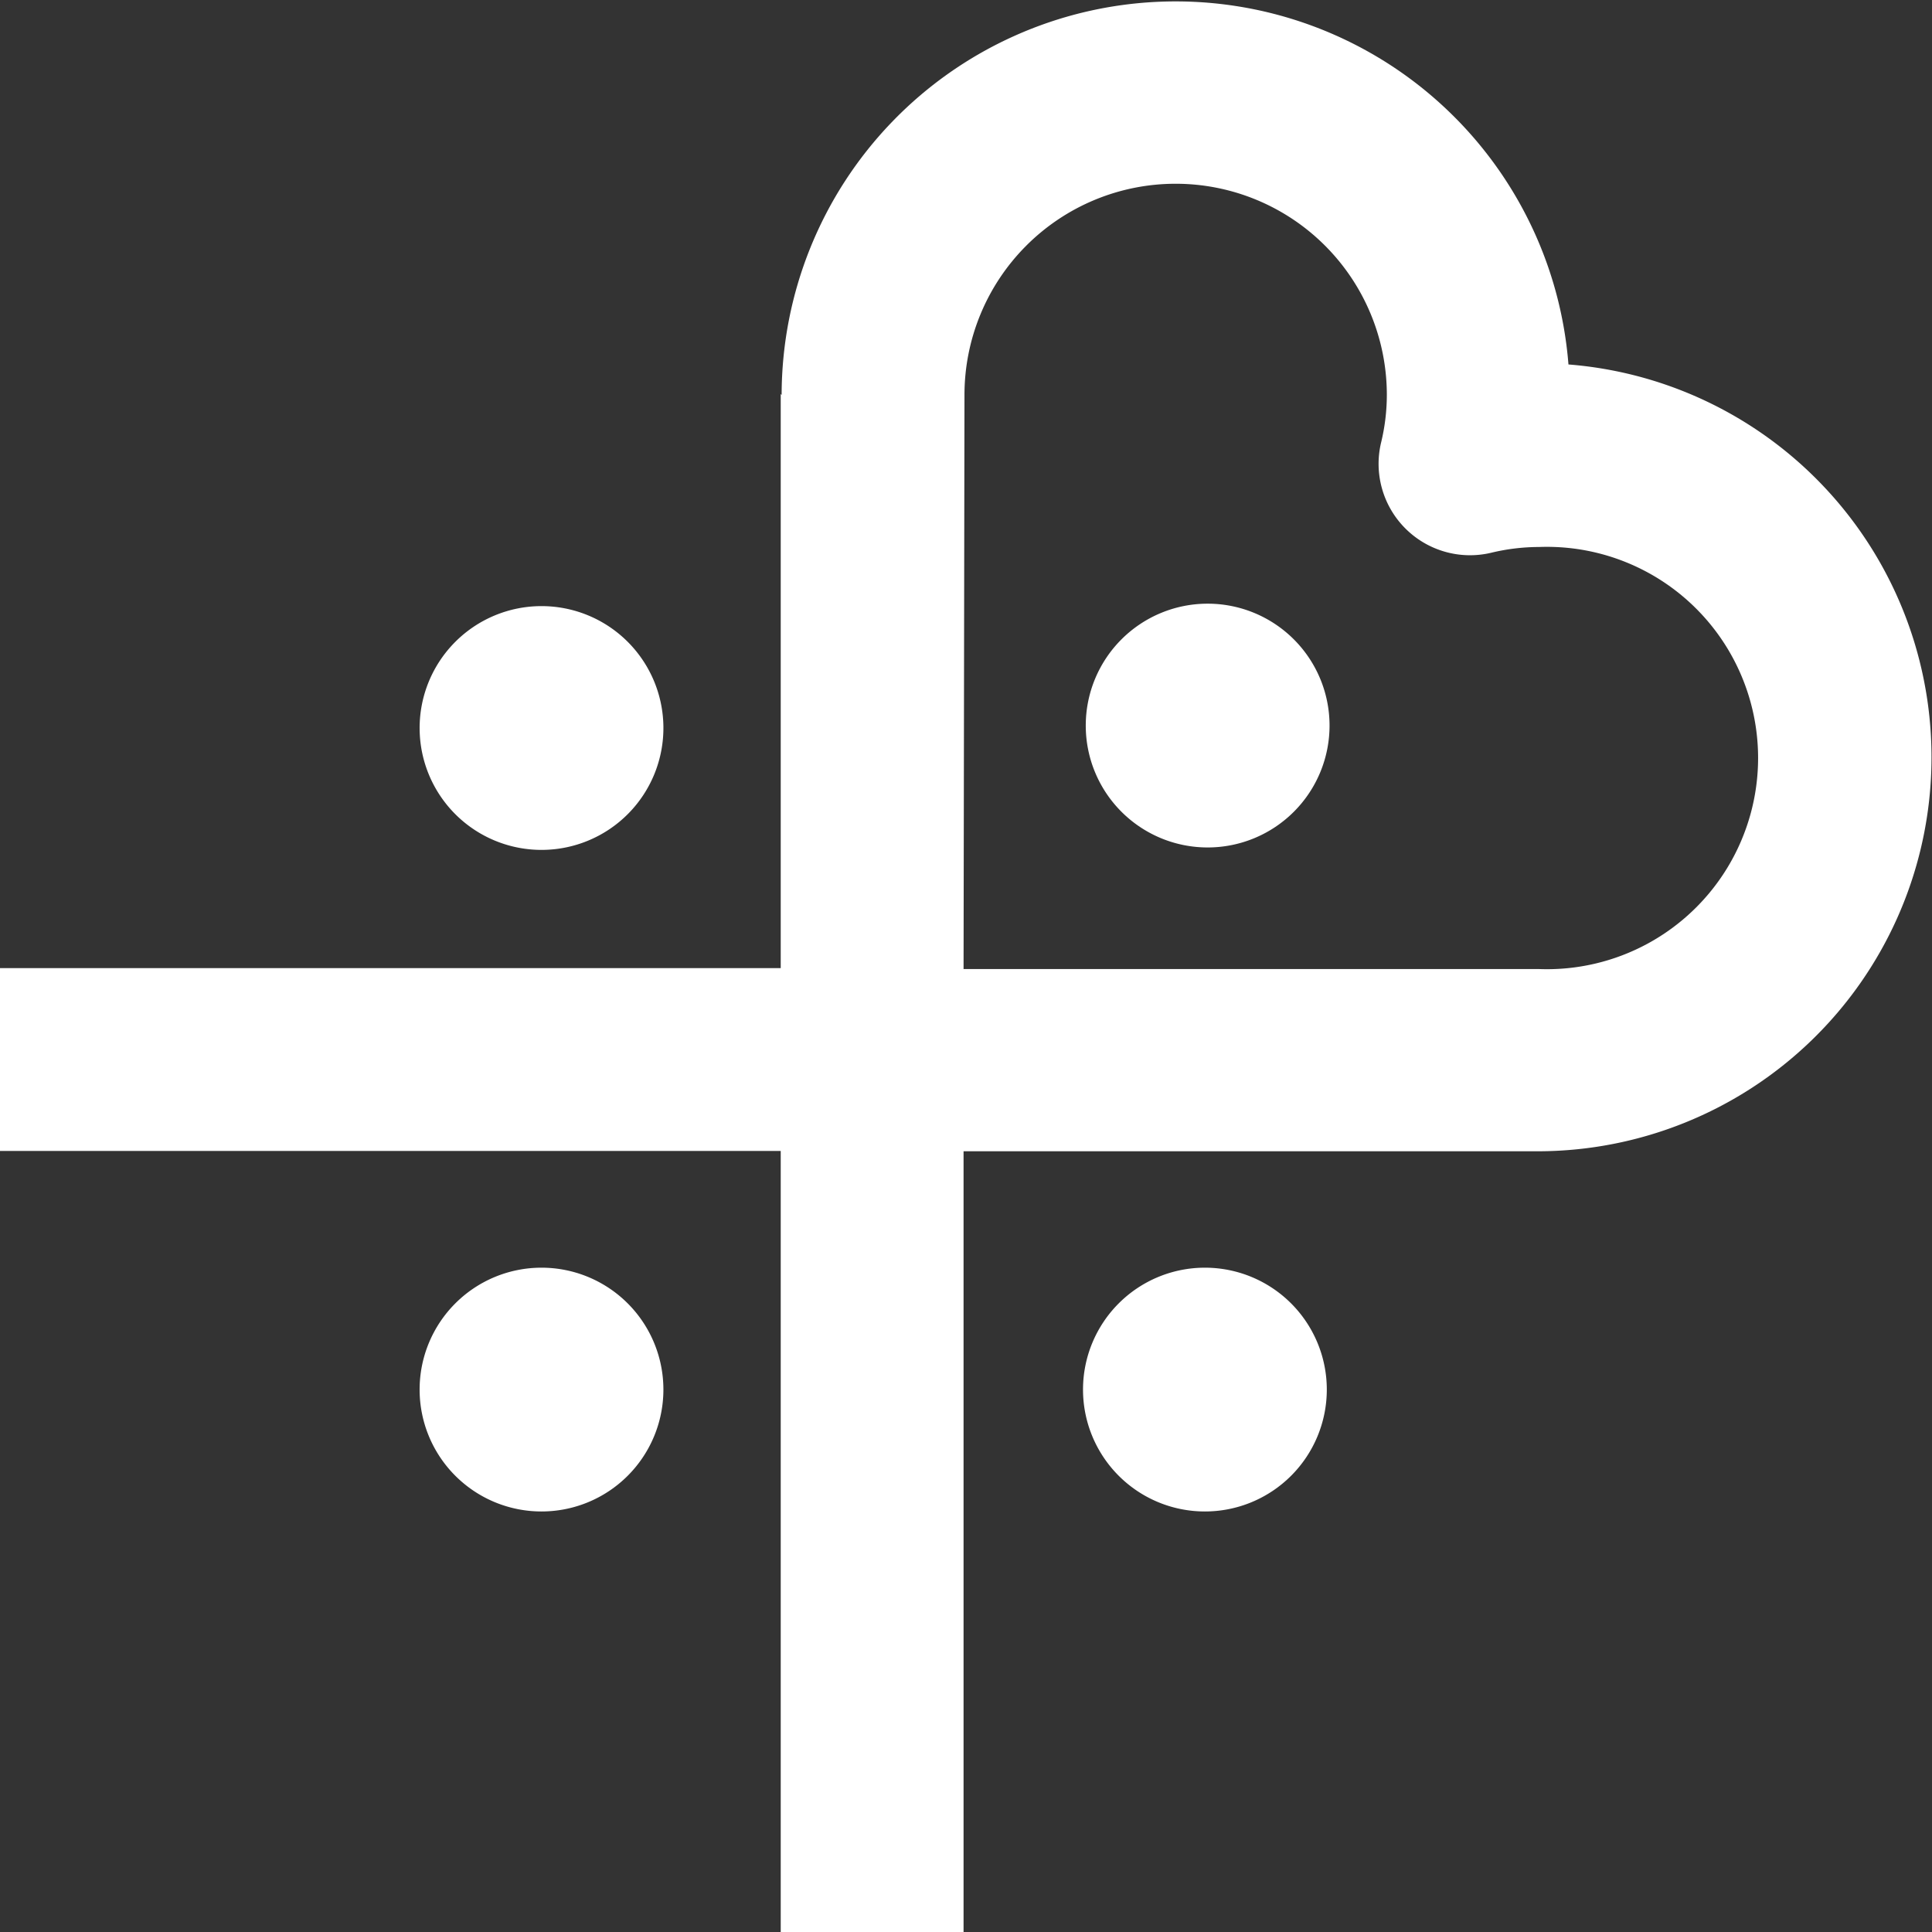
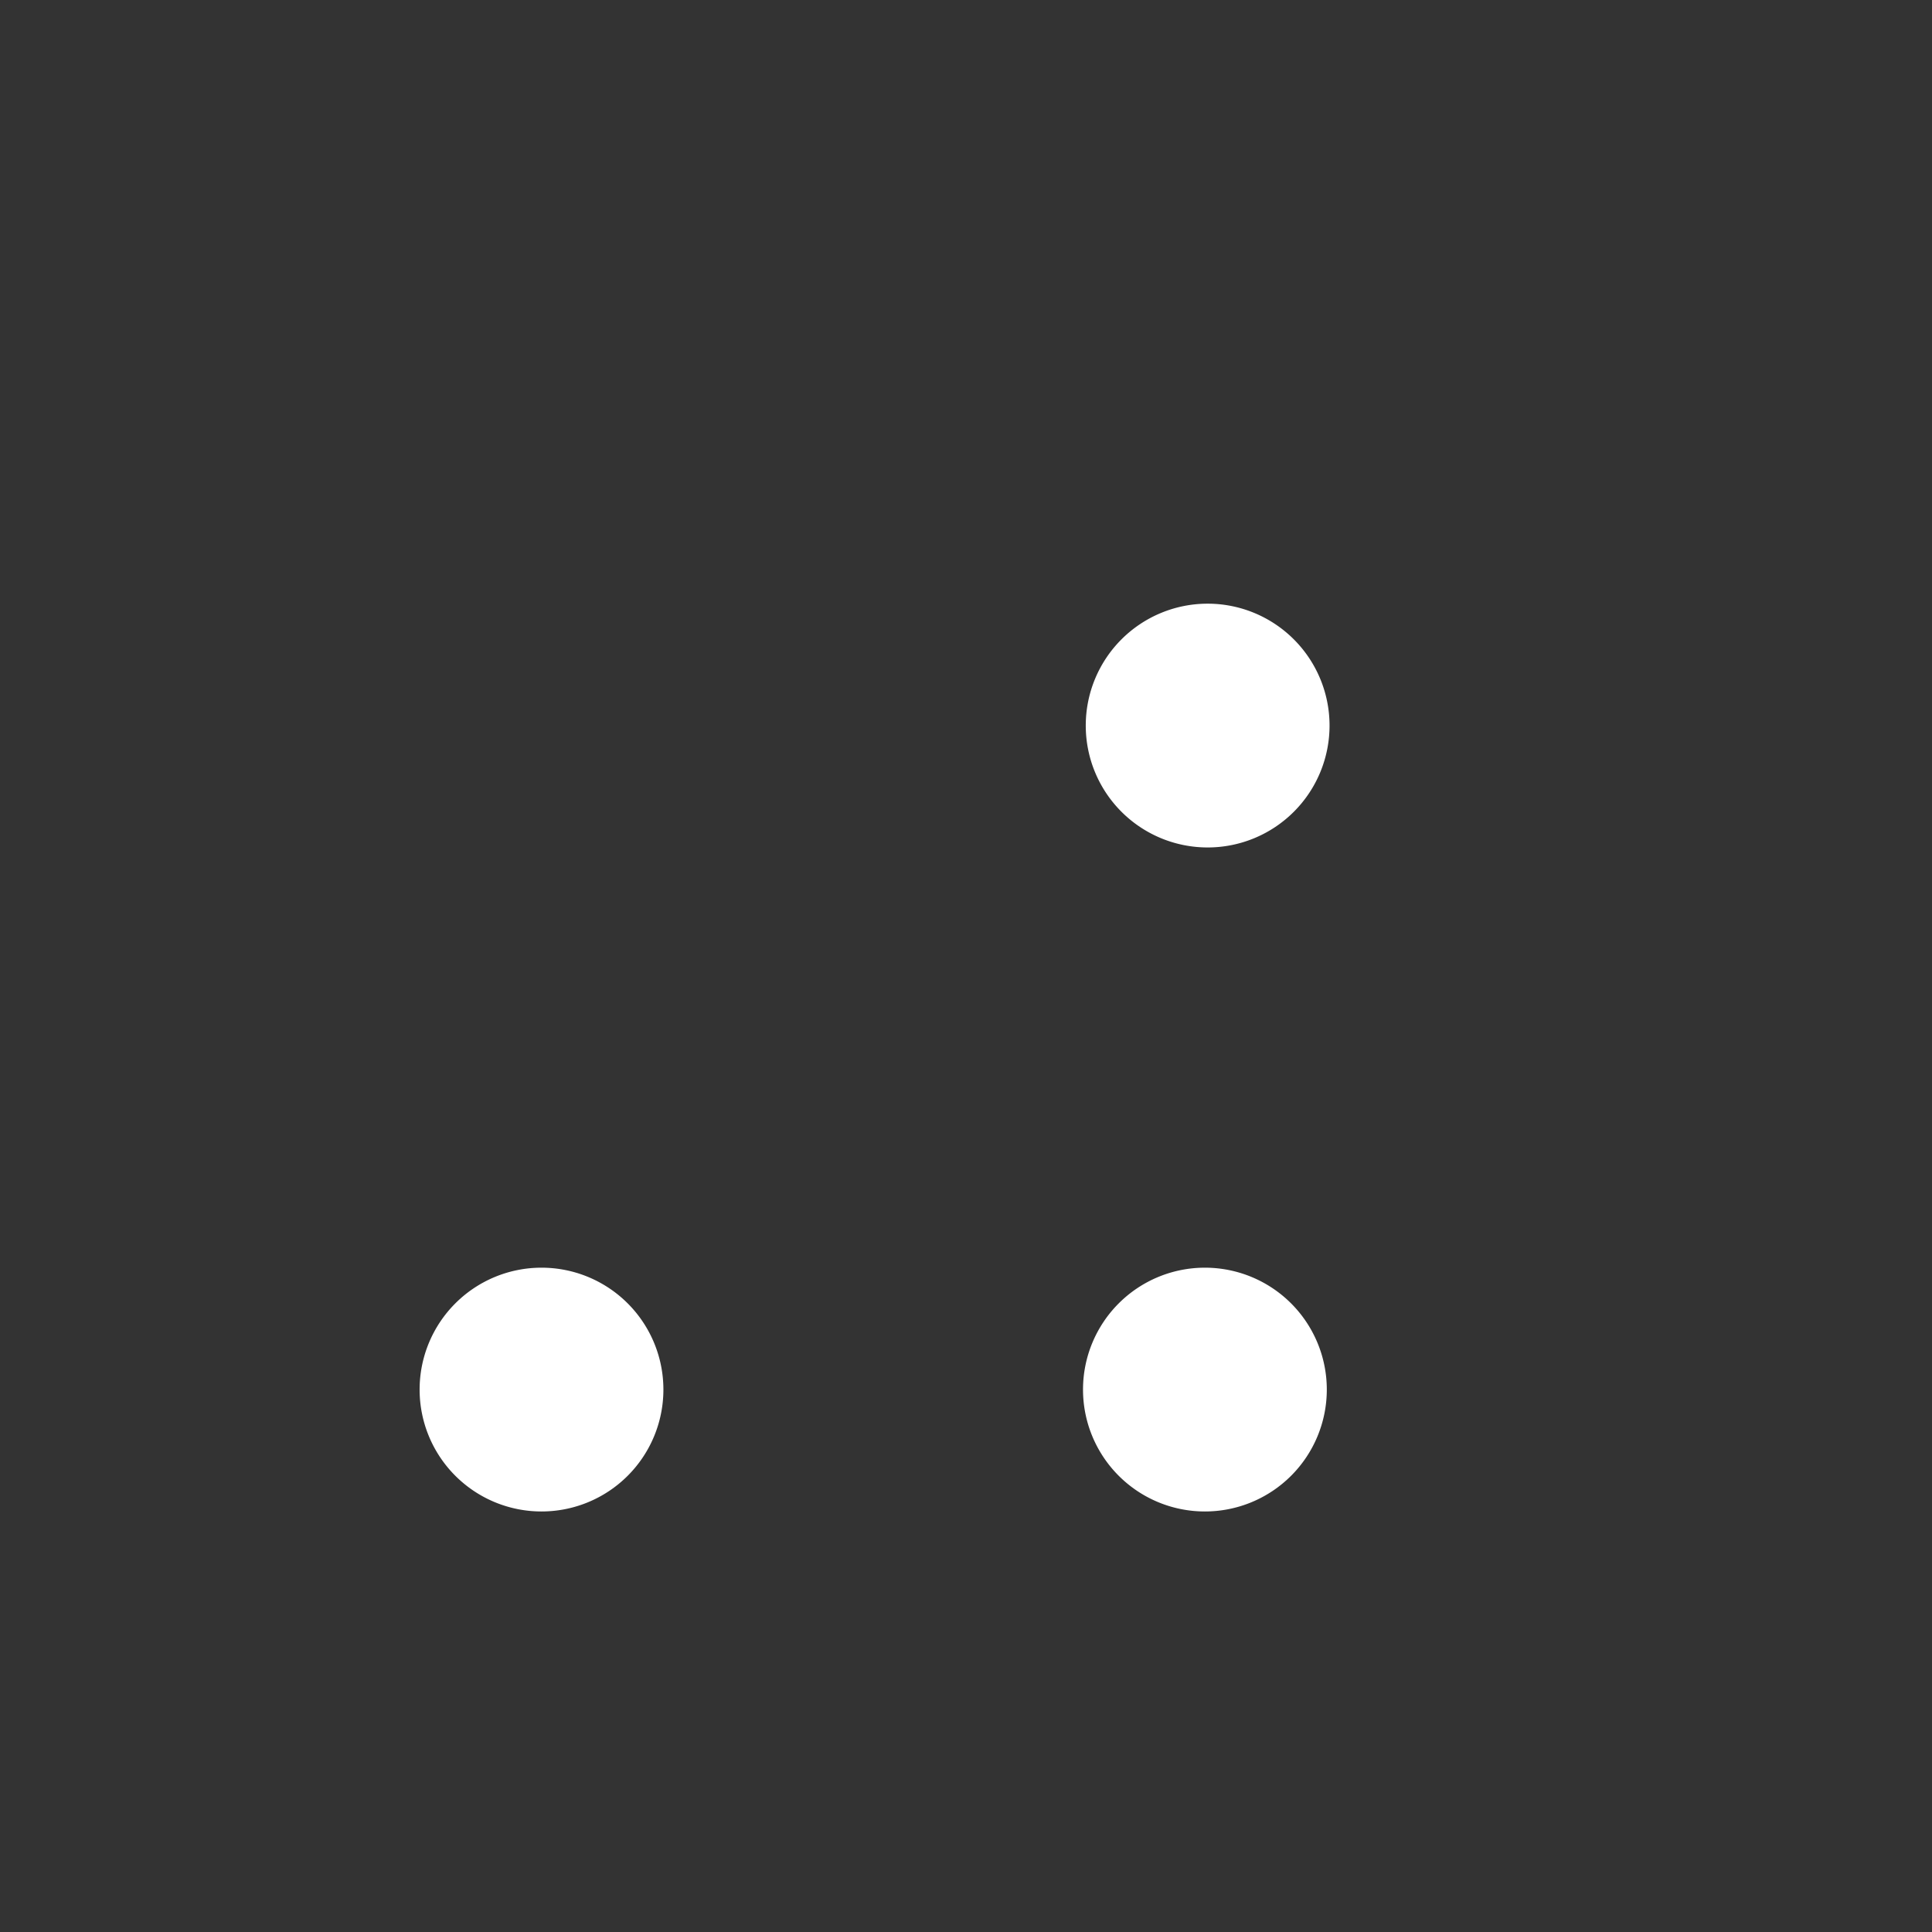
<svg xmlns="http://www.w3.org/2000/svg" viewBox="0 0 63.4 63.41">
  <rect x="0" y="0" width="63.4" height="63.41" fill="#333333" stroke="none" />
  <g id="Livello_2" data-name="Livello 2">
    <g id="Livello_1-2" data-name="Livello 1">
      <g>
        <path d="M43.63,23.81a4,4,0,1,1-4-4,4,4,0,0,1,4,4" style="fill: #fff" />
        <path d="M43.54,45.6a4,4,0,1,1-4-4,4,4,0,0,1,4,4" style="fill: #fff" />
-         <path d="M21.77,23.84a4,4,0,1,1-4-3.95,4,4,0,0,1,4,3.95" style="fill: #fff" />
        <path d="M21.77,45.6a4,4,0,1,1-4-4,4,4,0,0,1,4,4" style="fill: #fff" />
-         <path d="M25.62,12.93V31.77H0v6H25.62V63.41h6V37.78H50.47a12.93,12.93,0,0,0,1-25.82,12.93,12.93,0,0,0-25.82,1m6,0a6.93,6.93,0,0,1,13.86,0,6.67,6.67,0,0,1-.19,1.57,3,3,0,0,0,3.61,3.61,6.73,6.73,0,0,1,1.57-.19,6.93,6.93,0,1,1,0,13.85H31.62Z" style="fill: #fff" />
      </g>
    </g>
  </g>
</svg>